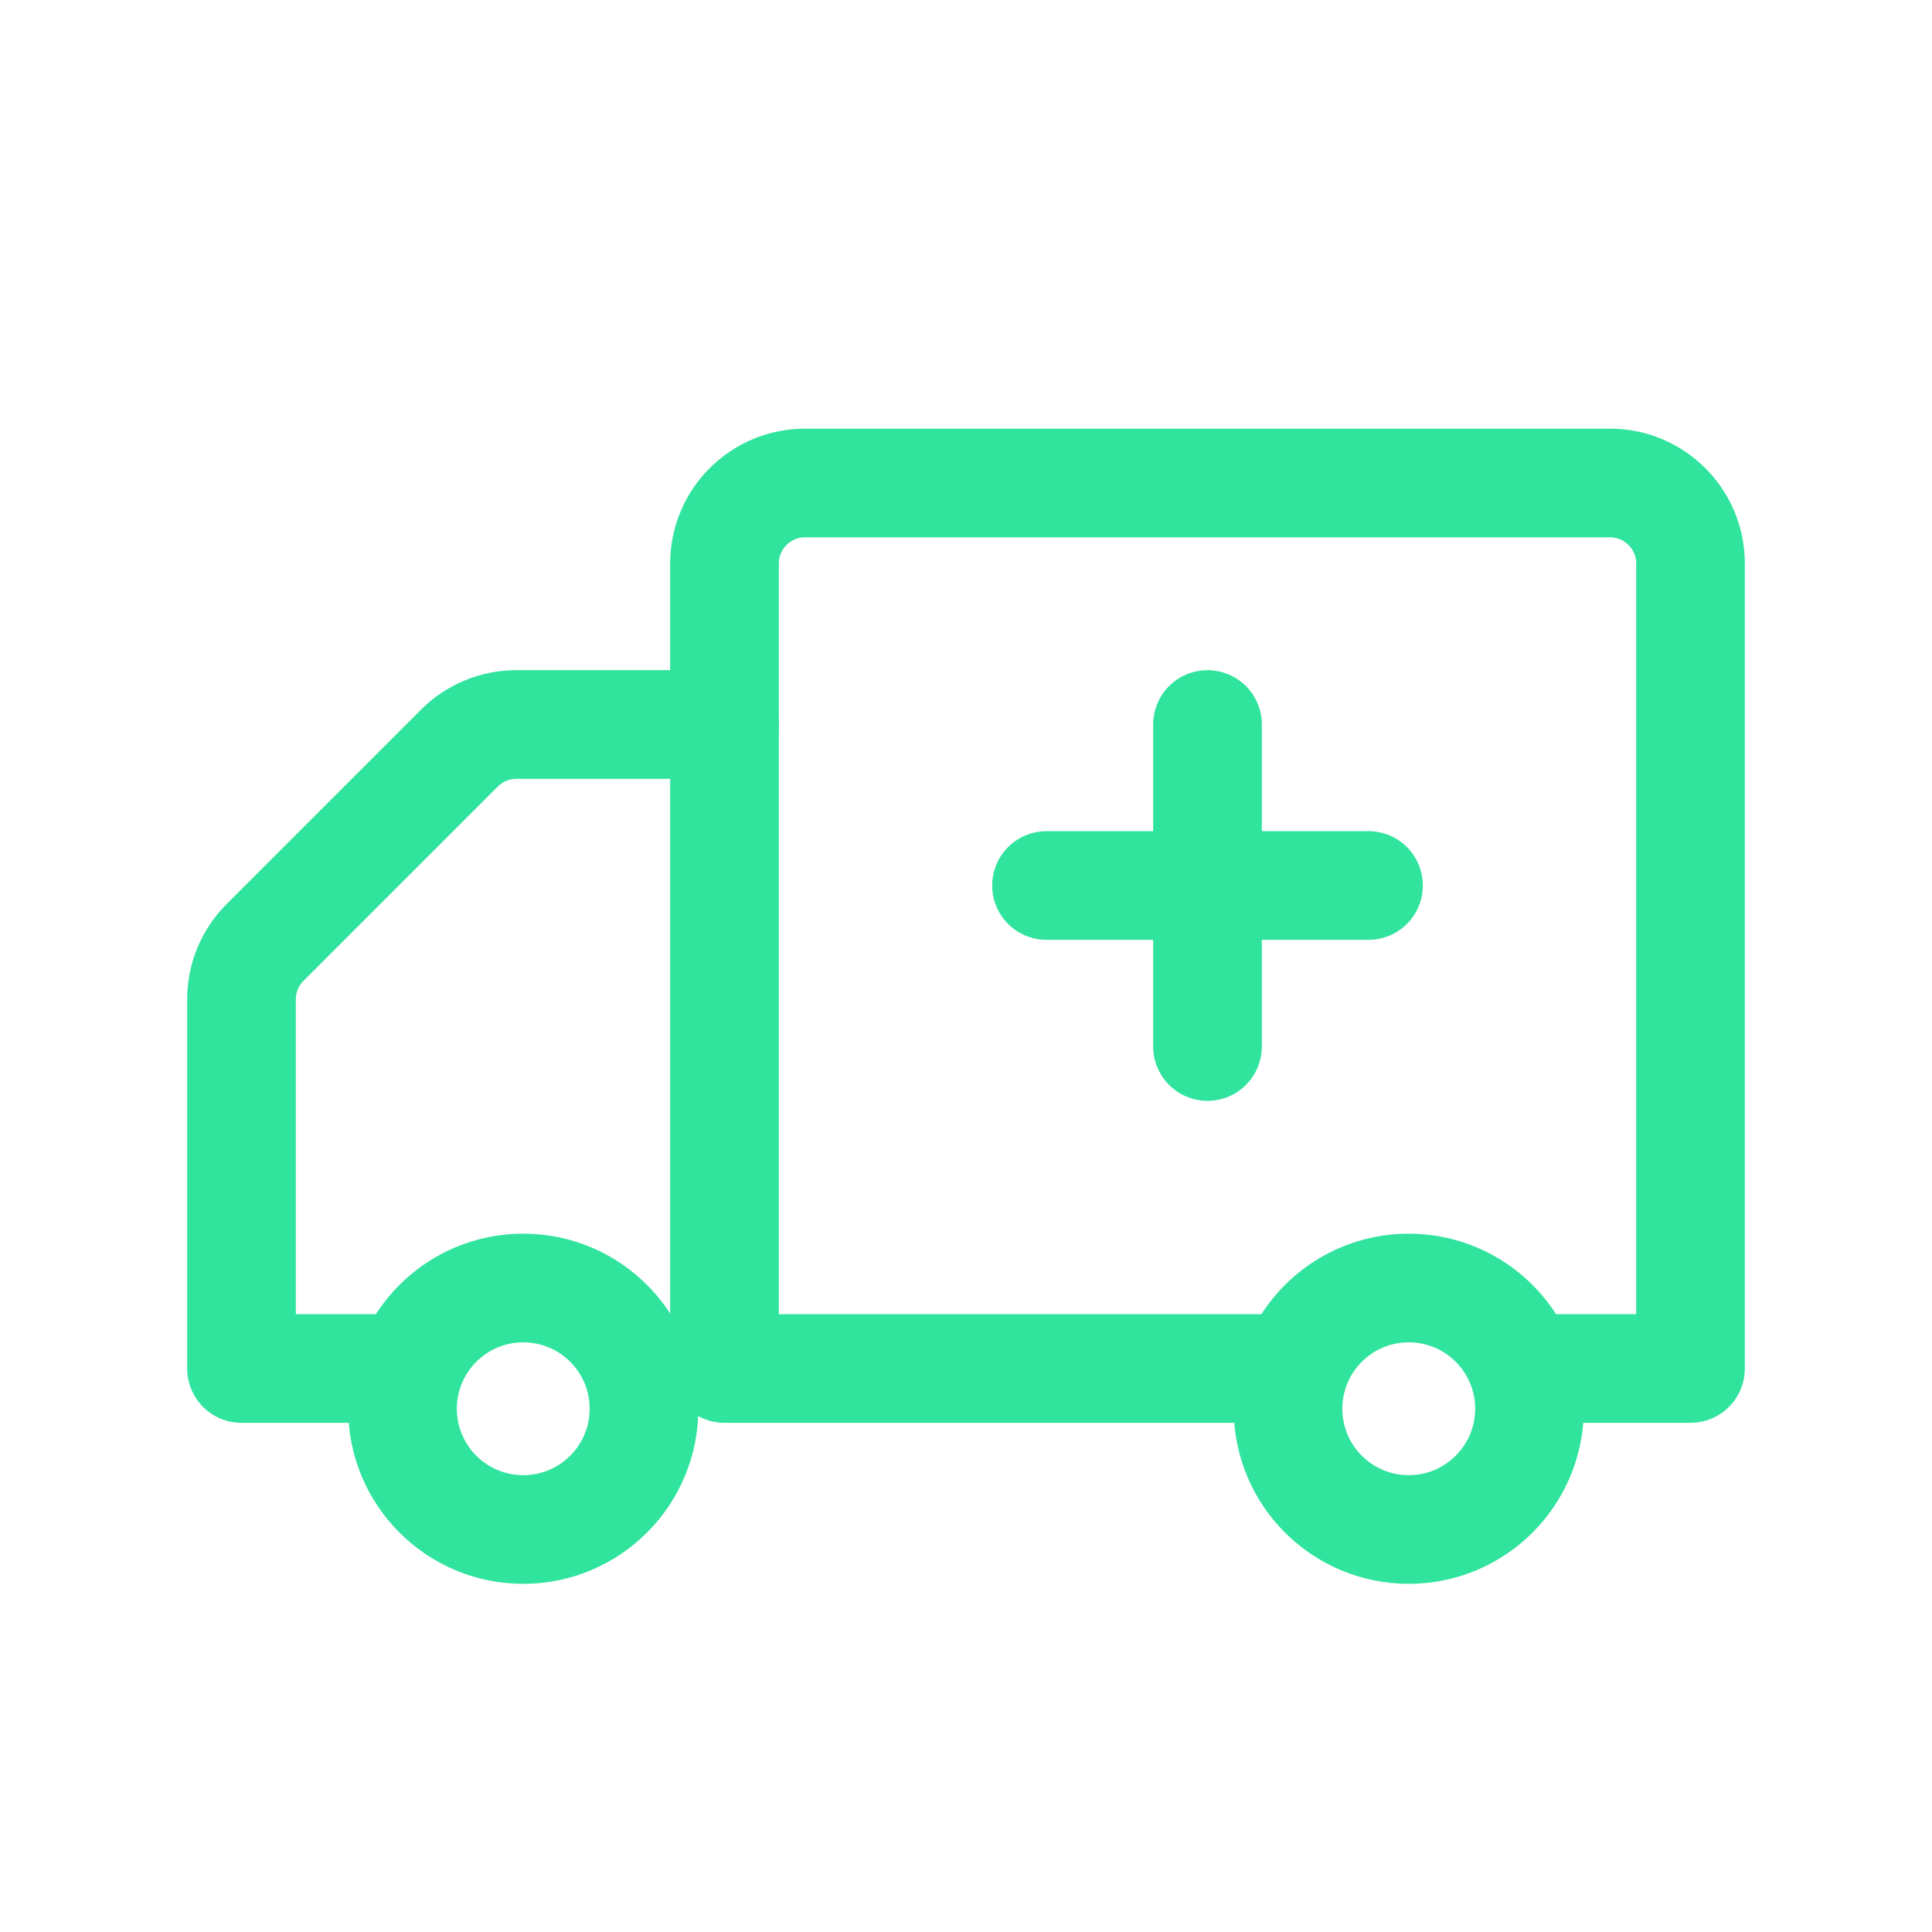
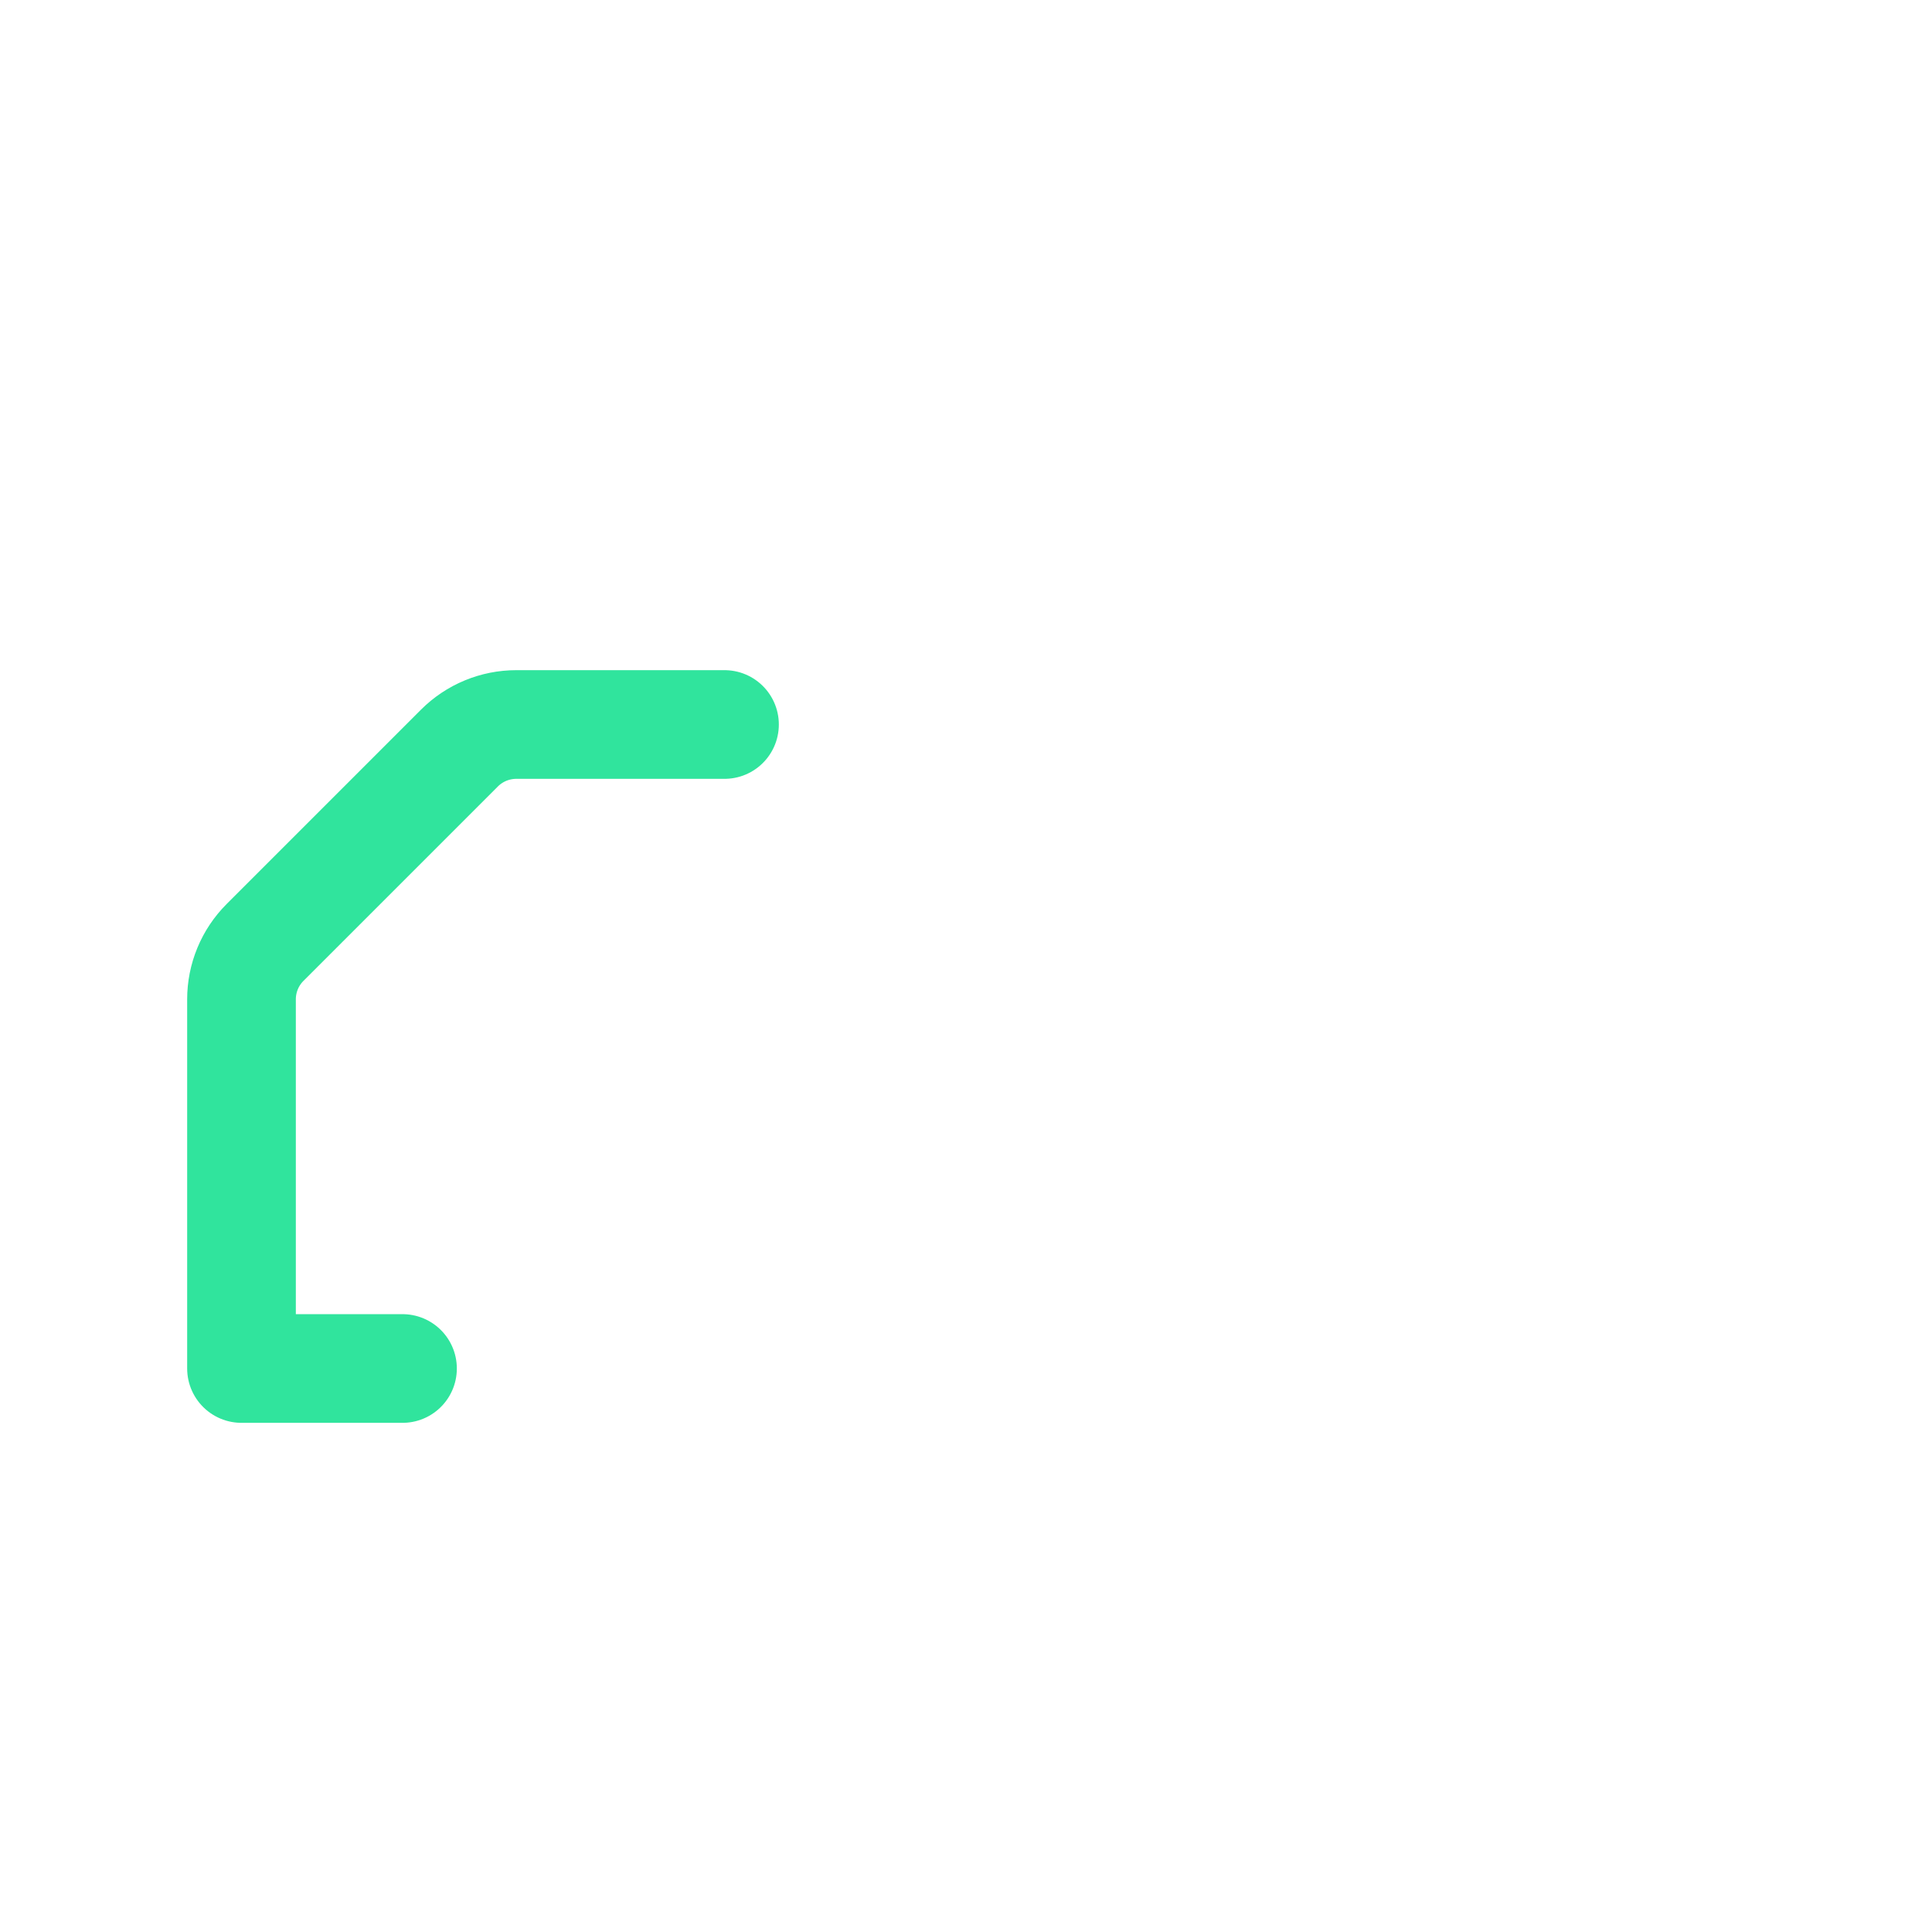
<svg xmlns="http://www.w3.org/2000/svg" width="800px" height="800px" viewBox="0 0 24 24" fill="none" stroke="#30E49D">
-   <path d="M19 17H21V7C21 6.448 20.552 6 20 6H10C9.448 6 9 6.448 9 7V17H16" stroke="#30E49D" stroke-width="1.35" stroke-linecap="round" stroke-linejoin="round" />
-   <path d="M13 11L15 11M15 11L17 11M15 11V9M15 11L15 13" stroke="#30E49D" stroke-width="1.35" stroke-linecap="round" stroke-linejoin="round" />
  <path d="M9 9H6.414C6.149 9 5.895 9.105 5.707 9.293L3.293 11.707C3.105 11.895 3 12.149 3 12.414V17H5" stroke="#30E49D" stroke-width="1.35" stroke-linecap="round" stroke-linejoin="round" />
-   <circle cx="17.5" cy="17.5" r="1.5" stroke="#30E49D" stroke-width="1.35" stroke-linecap="round" stroke-linejoin="round" />
-   <circle cx="6.5" cy="17.5" r="1.5" stroke="#30E49D" stroke-width="1.35" stroke-linecap="round" stroke-linejoin="round" />
</svg>